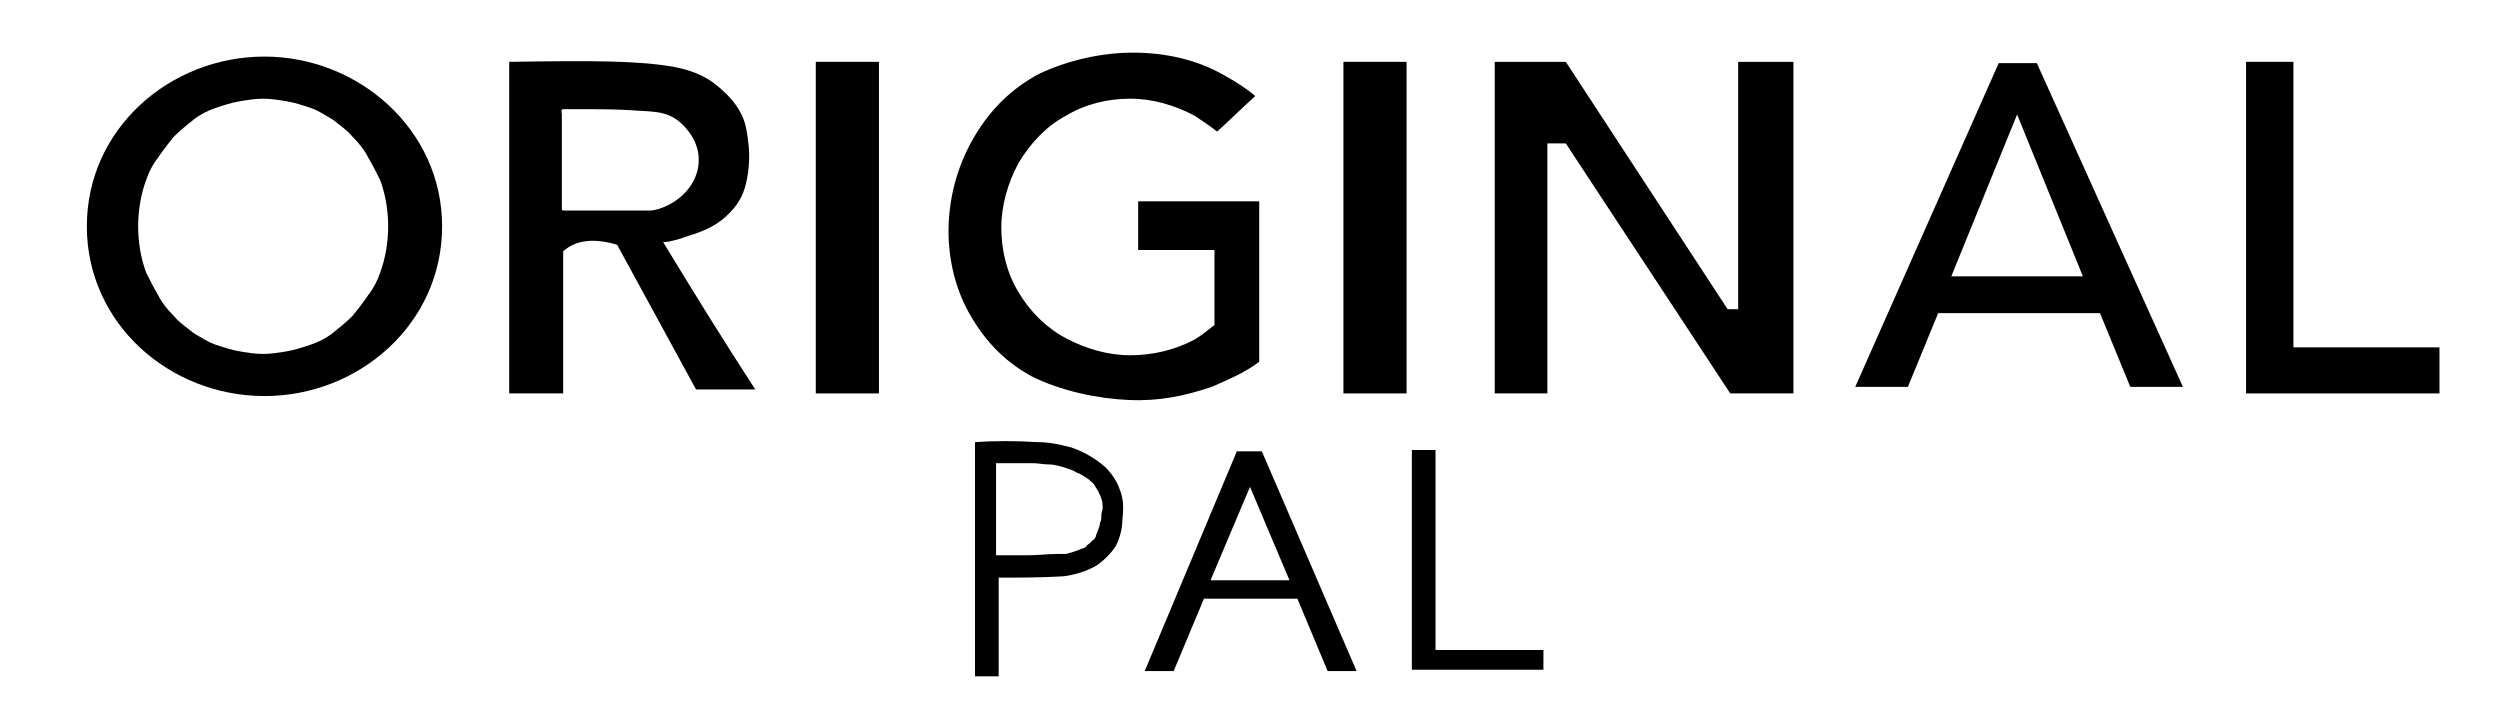
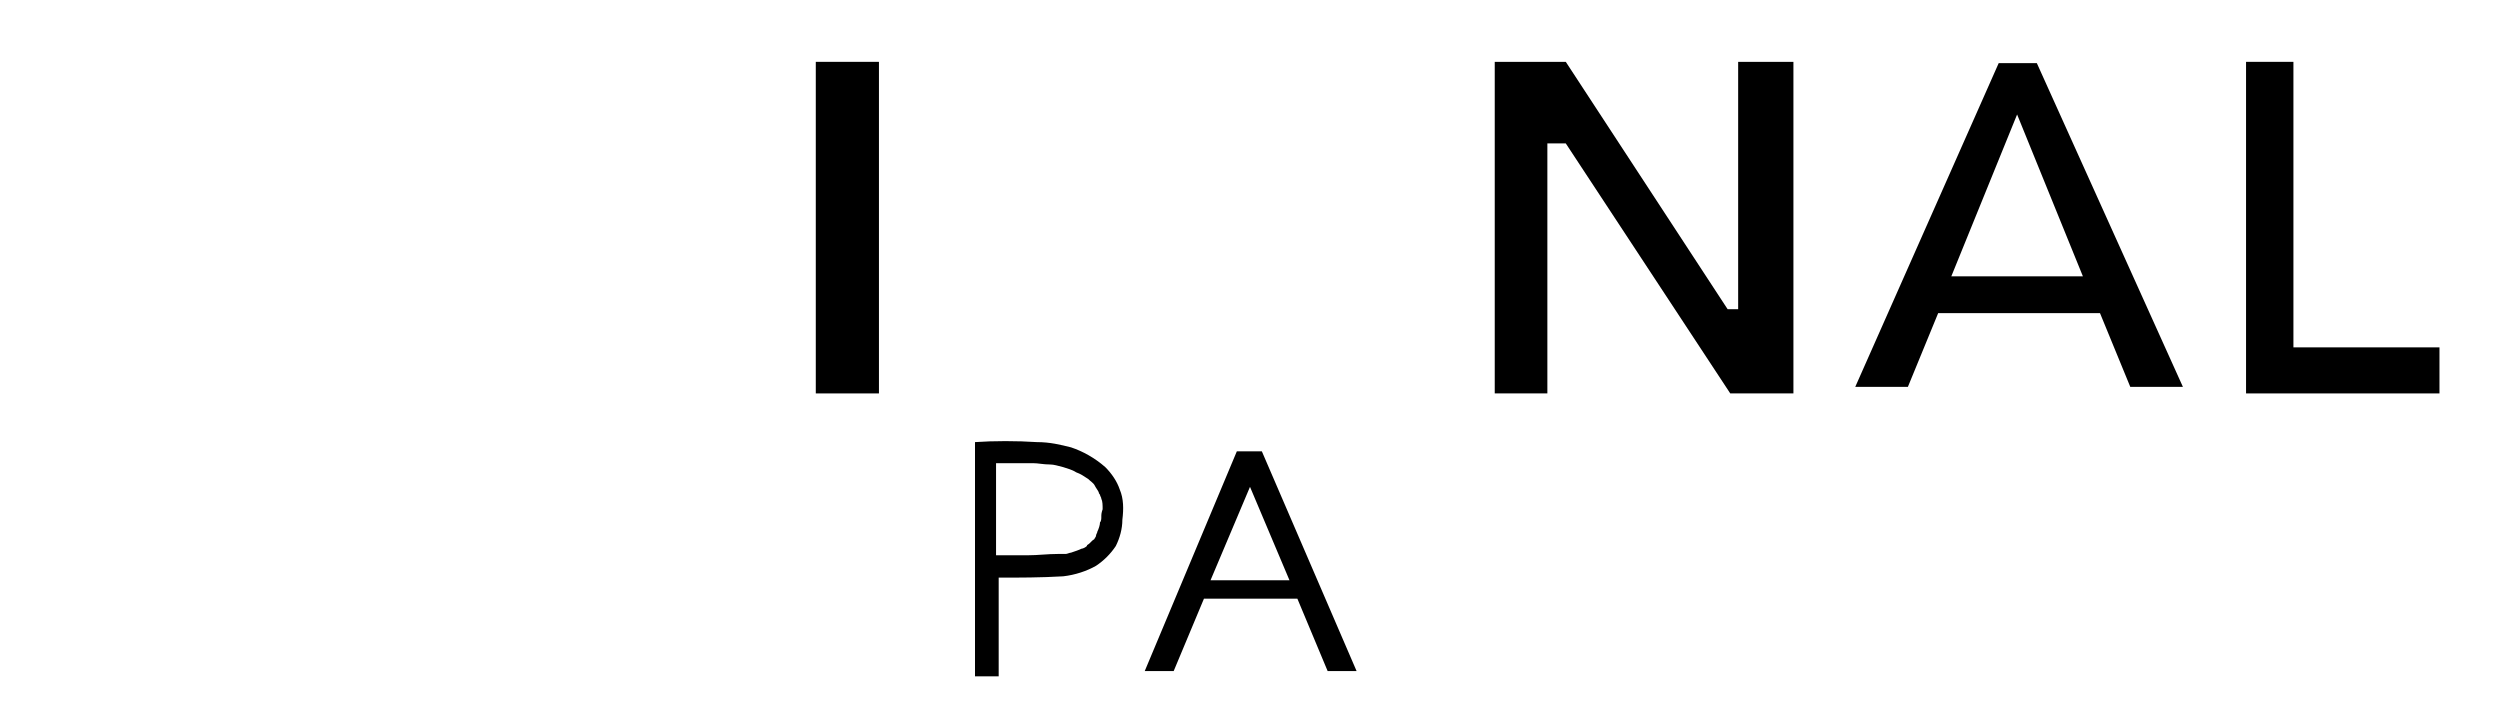
<svg xmlns="http://www.w3.org/2000/svg" version="1.1" id="Layer_1" x="0px" y="0px" width="190" height="54" viewBox="0 0 190 54" style="enable-background:new 0 0 190 54;" xml:space="preserve">
-   <polygon points="117.3,50.9 117.3,49.4 109.1,49.4 109.1,34.2 107.3,34.2 107.3,50.9 109.1,50.9 " />
  <path d="M95.9,34.3h-1.9L87,51h2.2l2.3-5.5h7.1l2.3,5.5h2.2L95.9,34.3z M92,44.1l3-7.1l3,7.1H92z" />
  <path d="M85.1,37.2c-0.2-0.6-0.6-1.2-1.1-1.7c-0.8-0.7-1.7-1.2-2.6-1.5c-0.8-0.2-1.6-0.4-2.6-0.4c-1.5-0.1-3.3-0.1-4.7,0v17.8h1.8  v-7.5c1.6,0,3.2,0,4.9-0.1c0.9-0.1,1.8-0.4,2.5-0.8c0.6-0.4,1.1-0.9,1.5-1.5c0.3-0.6,0.5-1.3,0.5-2C85.4,38.7,85.4,37.9,85.1,37.2z   M83.7,39.3c0,0.1,0,0.3-0.1,0.4c0,0.2-0.1,0.5-0.2,0.7c0,0.1-0.1,0.2-0.1,0.3c0,0.1-0.1,0.2-0.1,0.2c0,0.1-0.1,0.1-0.2,0.2  c-0.1,0.1-0.1,0.1-0.2,0.2c-0.1,0.1-0.2,0.1-0.2,0.2c-0.1,0.1-0.3,0.2-0.4,0.2c-0.2,0.1-0.5,0.2-0.8,0.3c-0.1,0-0.3,0.1-0.4,0.1  c-0.1,0-0.1,0-0.2,0c-0.1,0-0.3,0-0.4,0c-0.8,0-1.5,0.1-2.3,0.1c-0.8,0-1.6,0-2.4,0v-7c0.5,0,1,0,1.4,0c0.5,0,0.9,0,1.4,0  c0.4,0,0.8,0.1,1.3,0.1c0.3,0,0.6,0.1,1,0.2c0.3,0.1,0.7,0.2,1,0.4c0.3,0.1,0.6,0.3,0.9,0.5c0.2,0.2,0.4,0.3,0.5,0.5  c0.1,0.2,0.2,0.3,0.3,0.5c0,0.1,0.1,0.2,0.1,0.2c0,0.1,0.1,0.2,0.1,0.3c0.1,0.2,0.1,0.5,0.1,0.8C83.7,39,83.7,39.1,83.7,39.3z" />
  <polygon points="185.4,29.9 185.4,26.4 174.3,26.4 174.3,4.7 170.7,4.7 170.7,29.9 174.3,29.9 " />
  <path d="M154.8,4.8h-2.9l-10.9,24.6h4l2.3-5.6h12.3l2.3,5.6h4L154.8,4.8z M148.3,21l5-12.3l5,12.3H148.3z" />
  <polyline points="132.1,29.9 136.3,29.9 136.3,4.7 132.1,4.7 132.1,23.5 131.3,23.5 119,4.7 117.6,4.7 113.6,4.7 113.6,29.9   117.6,29.9 117.6,10.9 119,10.9 131.5,29.9 " />
-   <rect x="102.1" y="4.7" width="4.8" height="25.2" />
-   <path d="M95.7,27.5V15.3h-9.2v3.7h5.8c0,3.2,0,2.9,0,5.7c-0.5,0.4-1,0.8-1.5,1.1c-1.5,0.8-3.2,1.2-4.9,1.2c-1.7,0-3.4-0.5-4.9-1.3  c-1.5-0.8-2.7-2-3.6-3.5c-0.9-1.5-1.3-3.2-1.3-4.9c0-1.7,0.5-3.4,1.3-4.9c0.9-1.5,2.1-2.8,3.6-3.6c1.5-0.9,3.2-1.3,4.9-1.3  c1.7,0,3.4,0.5,4.9,1.3c0.6,0.4,1.2,0.8,1.7,1.2c1-0.9,1.9-1.8,2.9-2.7c-0.7-0.6-1.5-1.1-2.4-1.6C90.9,4.5,88.5,4,86.1,4  s-5,0.6-7.1,1.6c-2.1,1.1-3.7,2.7-4.9,4.7s-1.9,4.3-2,6.7c-0.1,2.3,0.4,4.7,1.5,6.7s2.6,3.7,4.8,4.9c2.2,1.1,5,1.7,7.4,1.8  c2.3,0.1,4.2-0.3,6.3-1C93.2,28.9,94.5,28.4,95.7,27.5z" />
  <rect x="62" y="4.7" width="4.8" height="25.2" />
-   <path d="M50.4,18.4c0.4,0,0.7-0.1,1.1-0.2c0.3-0.1,0.6-0.2,0.9-0.3c1-0.3,1.9-0.7,2.6-1.3c0.7-0.6,1.3-1.3,1.6-2.3  c0.3-1,0.4-2.2,0.3-3.2c-0.1-0.9-0.2-1.8-0.6-2.5c-0.5-1-1.4-1.8-2.2-2.4c-0.9-0.6-1.8-0.9-2.8-1.1C48.6,4.6,45,4.6,38.7,4.7v25.2  h4.1V19.1c1-0.9,2.4-1,4.1-0.5l6,11h4.5C55,25.9,52.7,22.2,50.4,18.4z M49.4,16h-4c-0.7,0-1.3,0-2,0c-0.2,0-0.3,0-0.5,0  c-0.1,0-0.2,0-0.2-0.1c0-0.1,0-0.2,0-0.2c0-0.3,0-0.7,0-1c0-1.3,0-2.7,0-4c0-0.7,0-1.3,0-2c0-0.1-0.1-0.4,0.1-0.4c0.2,0,0.3,0,0.5,0  c0.3,0,0.7,0,1,0c1.3,0,2.7,0,4,0.1c1.4,0.1,2.6,0,3.7,1.2c2.2,2.3,0.9,5.4-2,6.3C49.9,15.9,49.7,16,49.4,16z" />
-   <path d="M20.1,4.3c-7.2,0-13.5,5.5-13.5,12.9c0,7.4,6.3,12.9,13.5,12.9s13.5-5.5,13.5-12.9C33.6,9.8,27.2,4.3,20.1,4.3z M28.9,20.7  c-0.2,0.6-0.5,1.2-0.9,1.7c-0.4,0.6-0.8,1.1-1.2,1.6c-0.5,0.5-1,0.9-1.5,1.3c-0.5,0.4-1.1,0.7-1.7,0.9c-0.6,0.2-1.2,0.4-1.8,0.5  c-0.6,0.1-1.2,0.2-1.8,0.2c-0.6,0-1.2-0.1-1.8-0.2c-0.6-0.1-1.2-0.3-1.8-0.5c-0.6-0.2-1.2-0.6-1.7-0.9c-0.5-0.4-1.1-0.8-1.5-1.3  c-0.5-0.5-0.9-1-1.2-1.6c-0.3-0.5-0.6-1.1-0.9-1.7c-0.4-1.1-0.6-2.3-0.6-3.5c0-1.2,0.2-2.4,0.6-3.5c0.2-0.6,0.5-1.2,0.9-1.7  c0.4-0.6,0.8-1.1,1.2-1.6c0.5-0.5,1-0.9,1.5-1.3c0.5-0.4,1.1-0.7,1.7-0.9c0.6-0.2,1.2-0.4,1.8-0.5c0.6-0.1,1.2-0.2,1.8-0.2  c0.6,0,1.2,0.1,1.8,0.2C22.4,7.8,23,8,23.6,8.2c0.6,0.2,1.2,0.6,1.7,0.9c0.5,0.4,1.1,0.8,1.5,1.3c0.5,0.5,0.9,1,1.2,1.6  c0.3,0.5,0.6,1.1,0.9,1.7c0.4,1.1,0.6,2.3,0.6,3.5C29.5,18.4,29.3,19.6,28.9,20.7z" />
</svg>